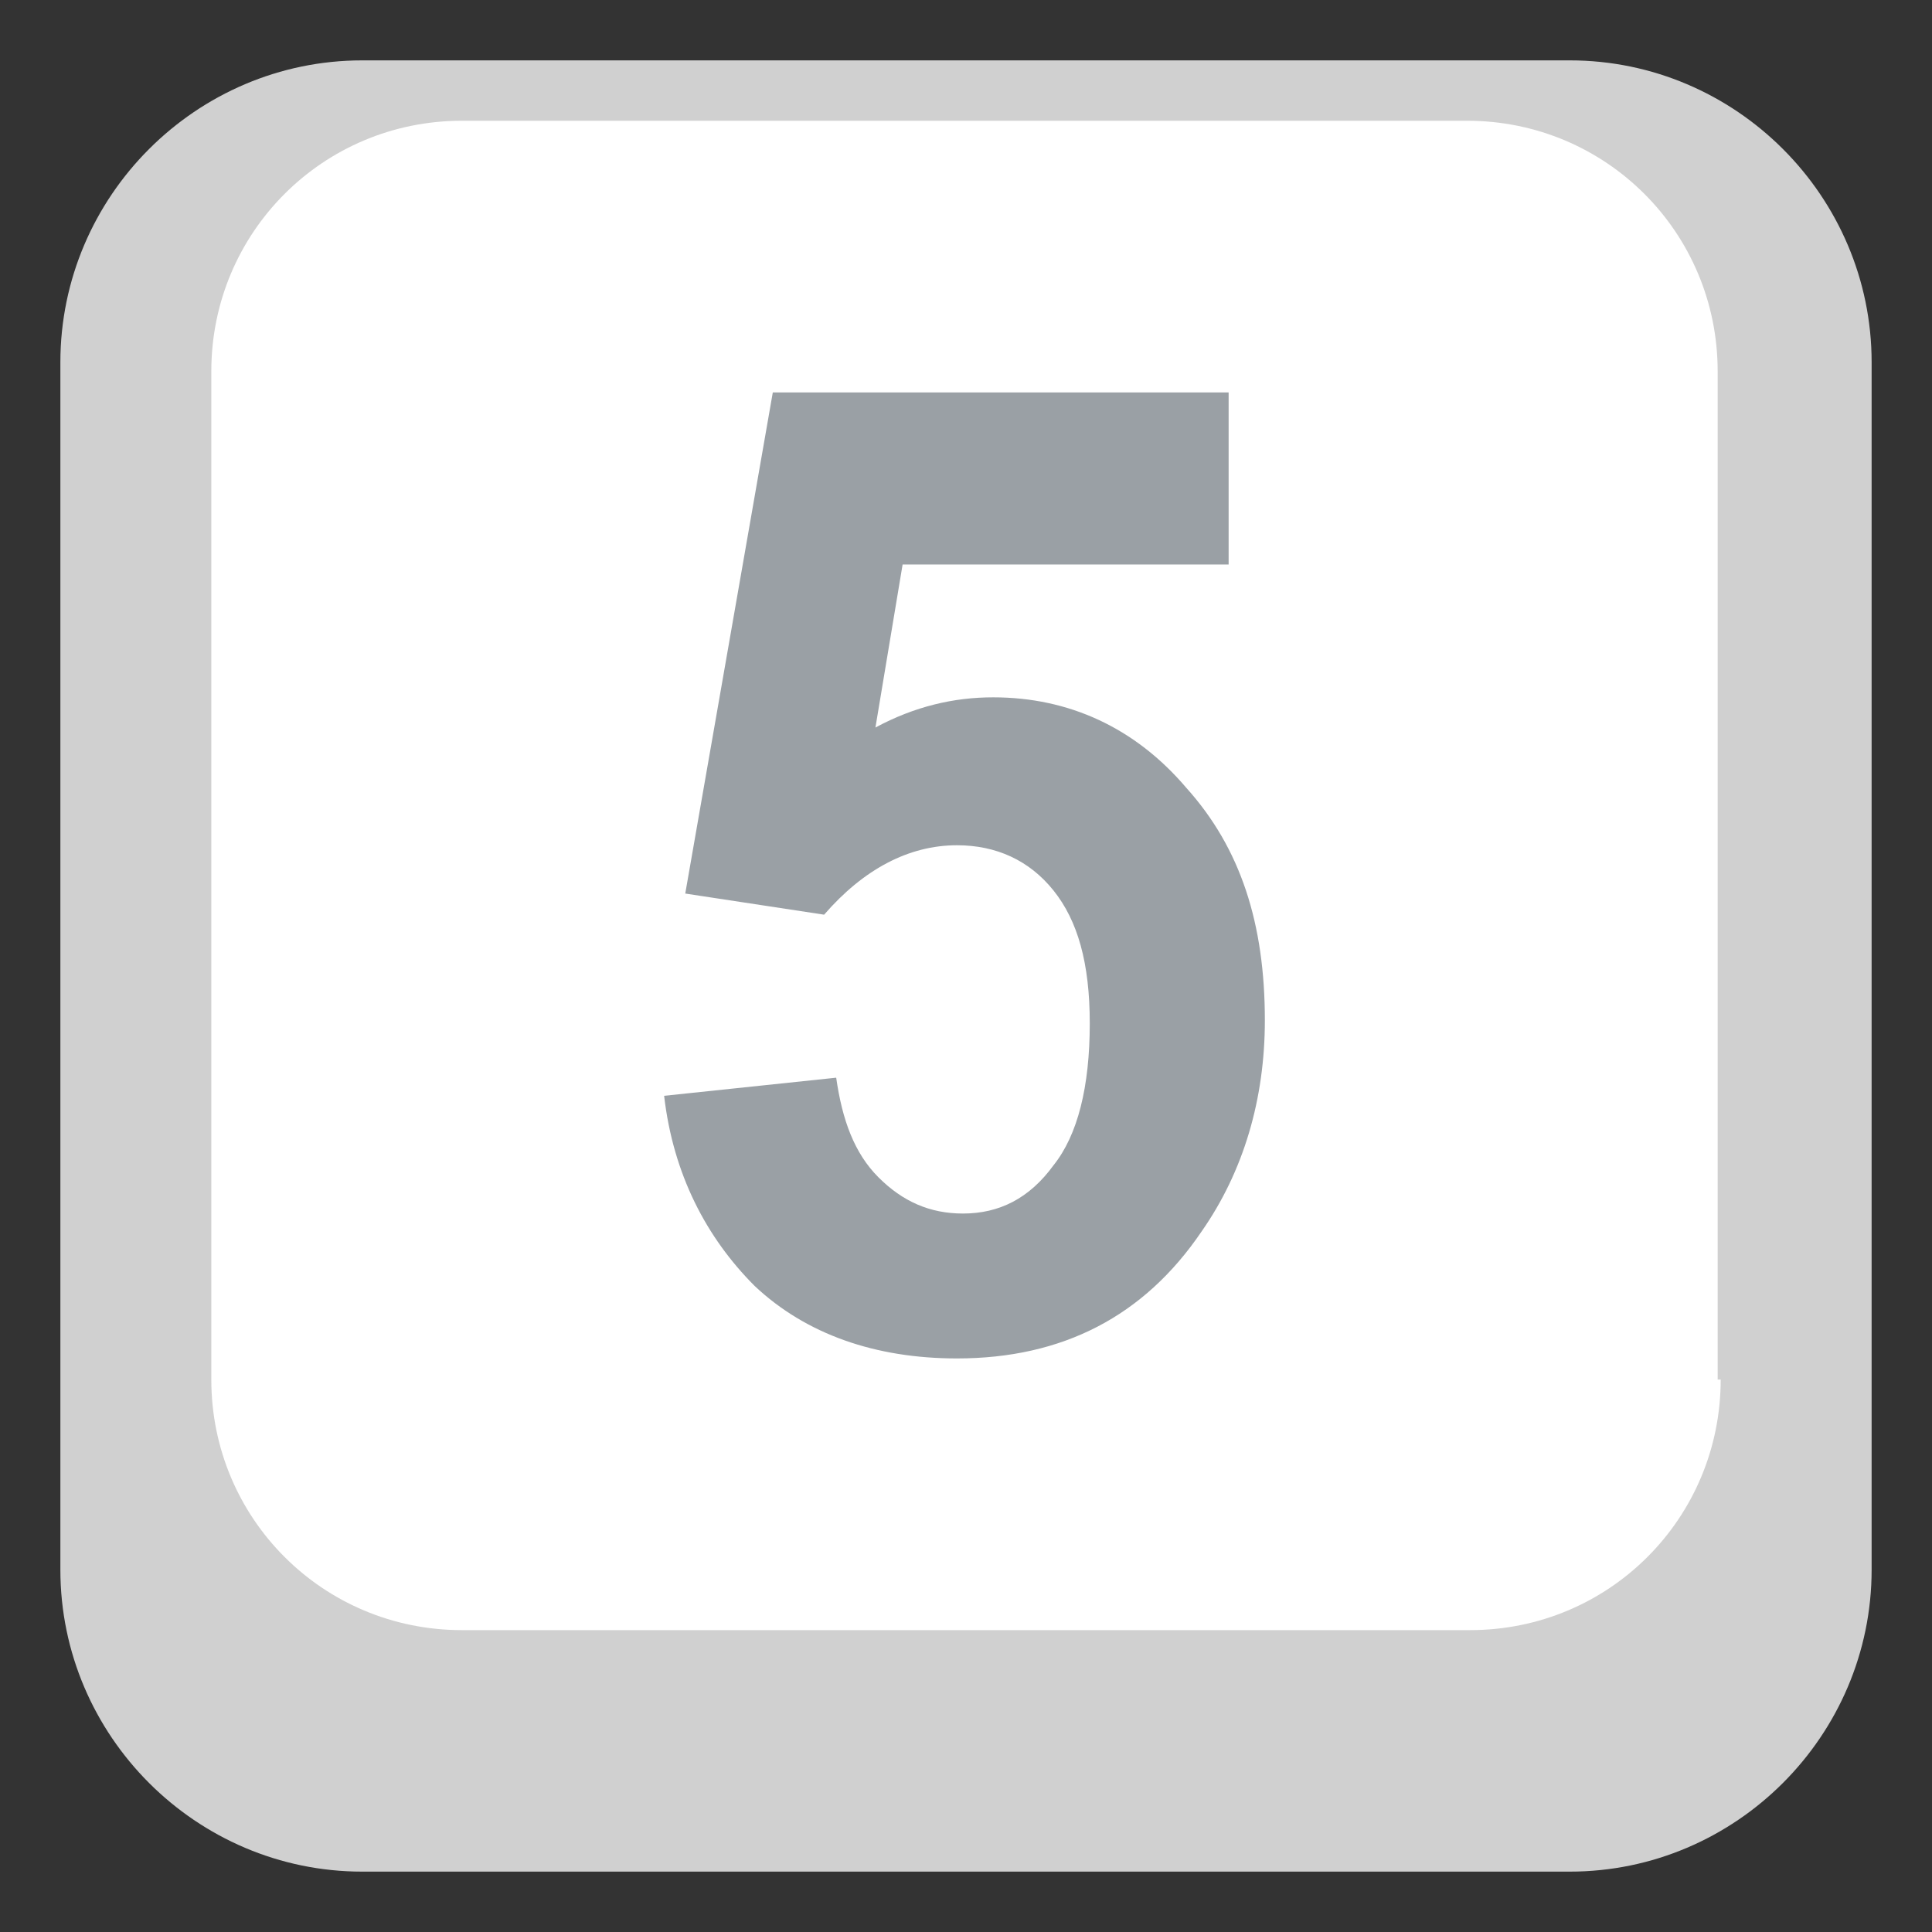
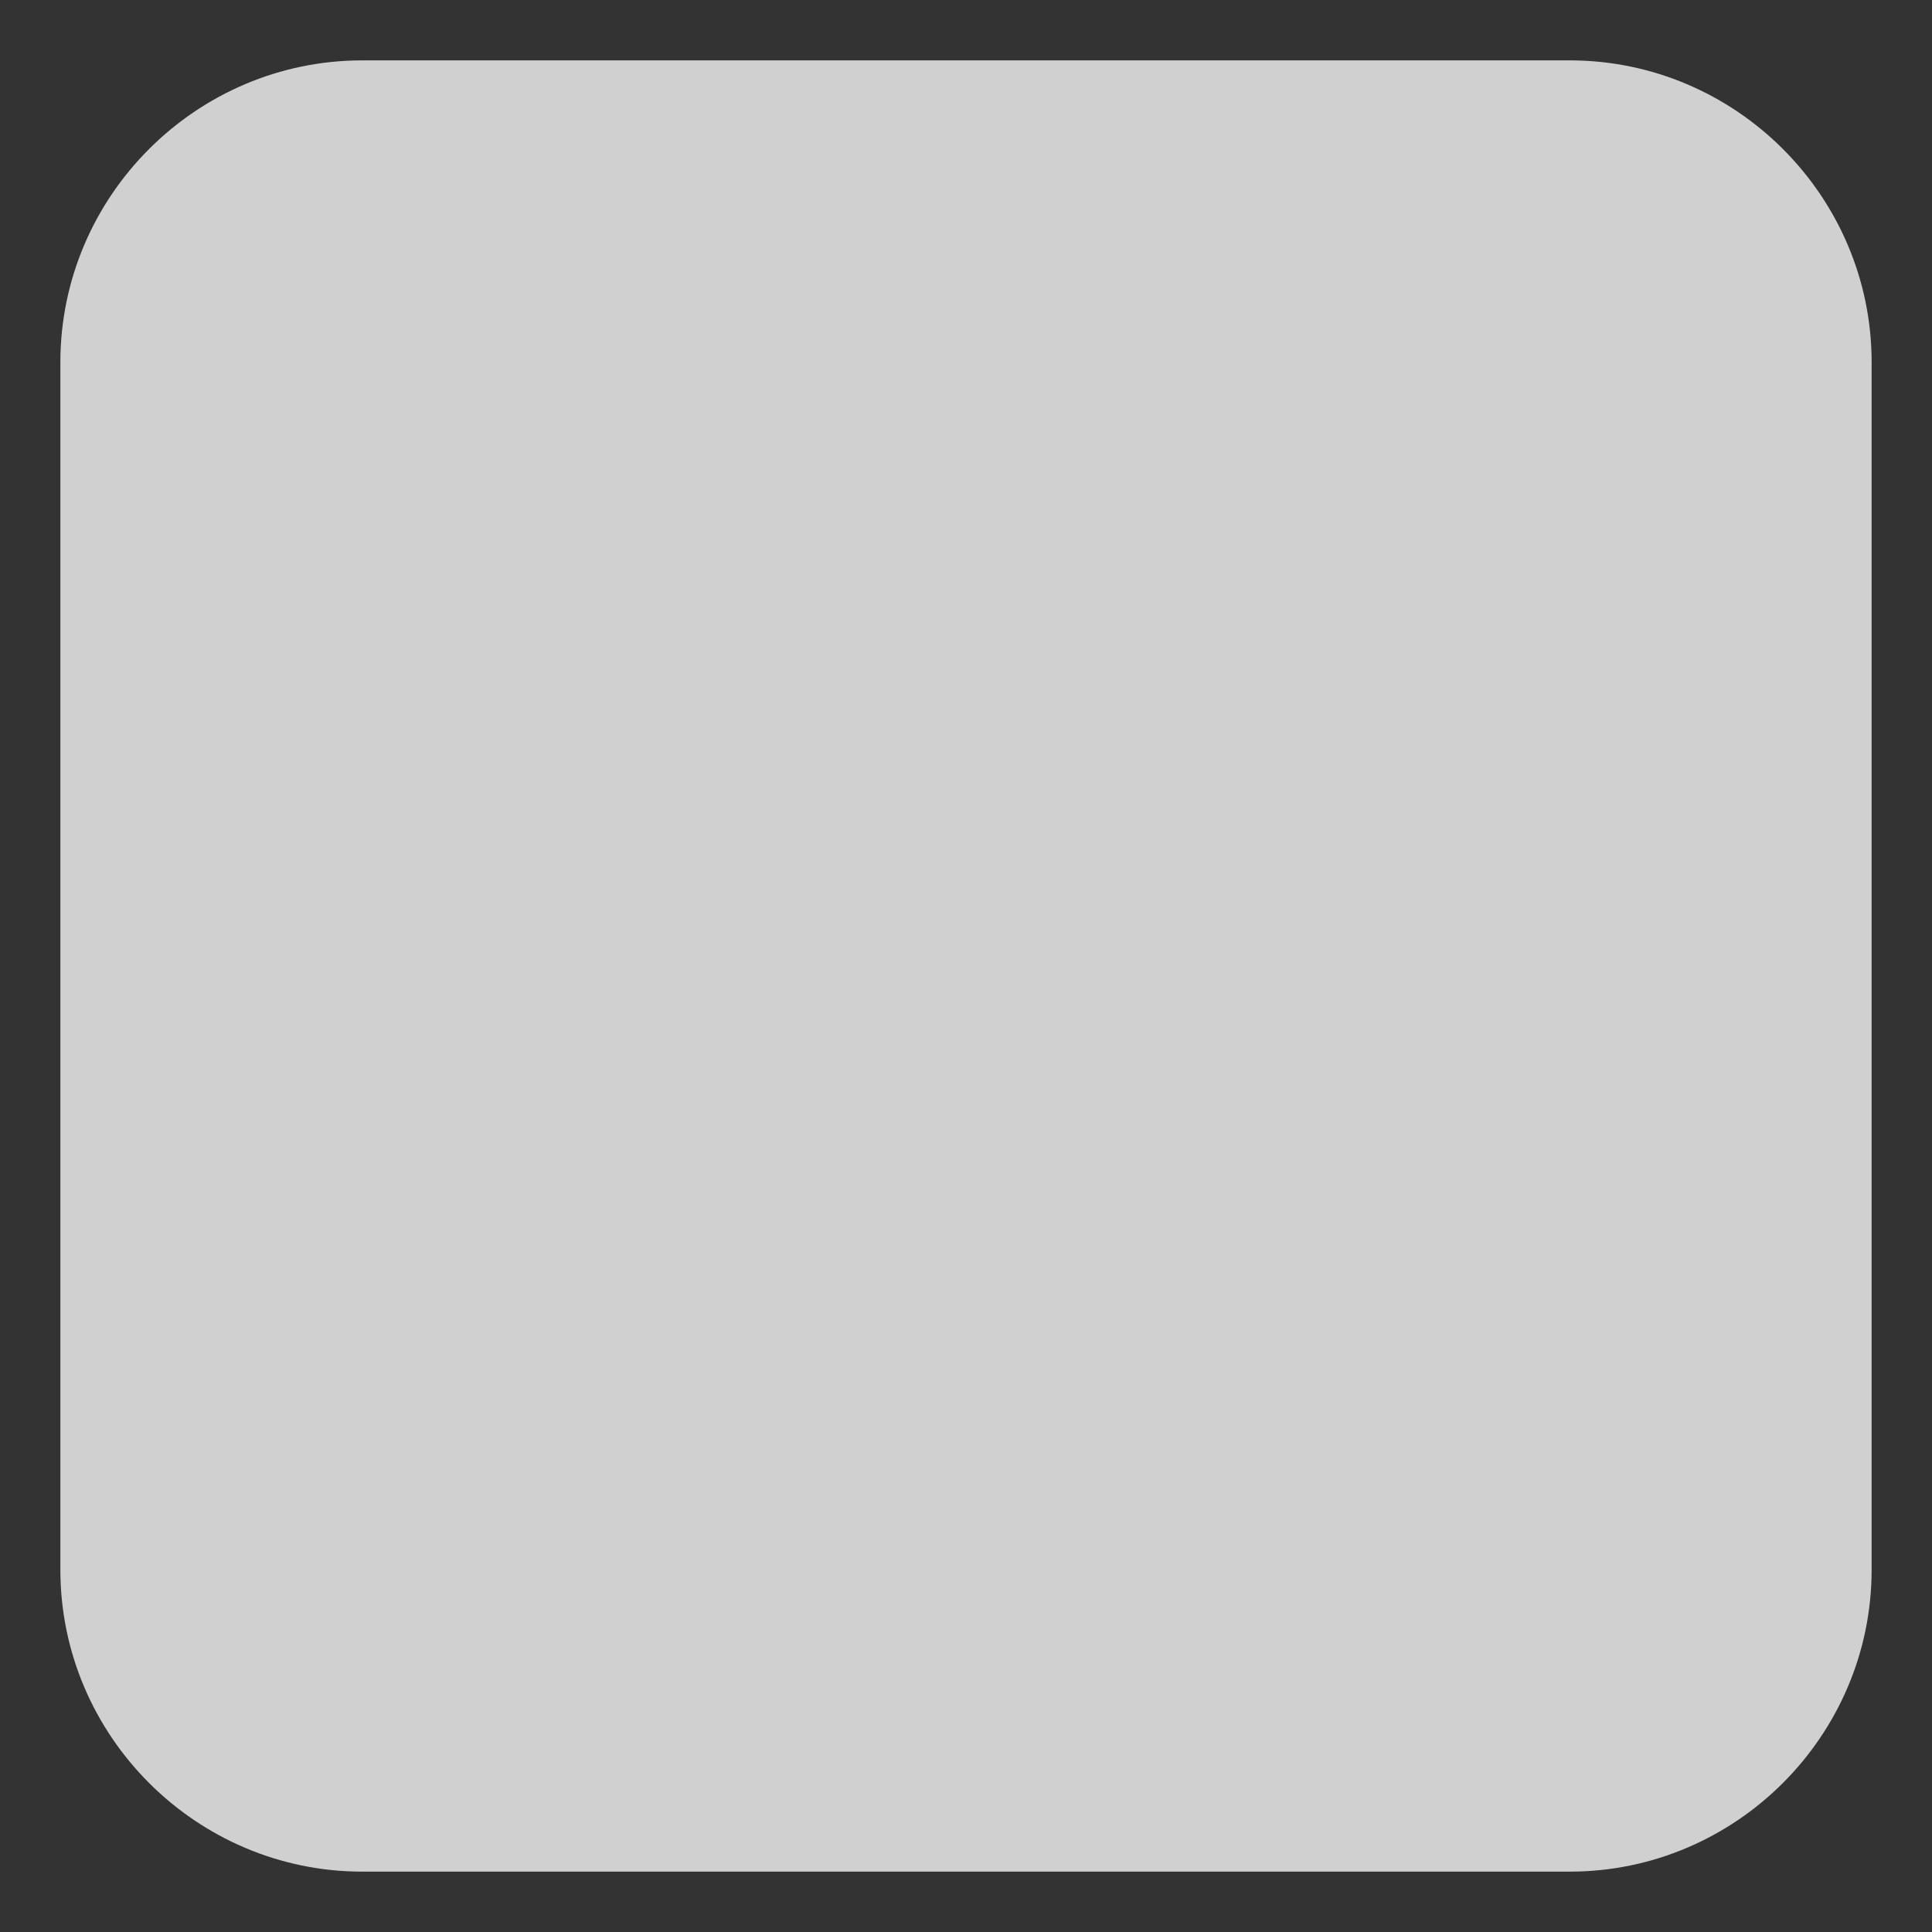
<svg xmlns="http://www.w3.org/2000/svg" width="800px" height="800px" viewBox="0 0 64 64" aria-hidden="true" role="img" class="iconify iconify--emojione" preserveAspectRatio="xMidYMid meet">
  <rect x="0" y="0" width="64" height="64" fill="#333333" stroke="none" />
  <path d="M62 52c0 5.5-4.5 10-10 10H12C6.5 62 2 57.5 2 52V12C2 6.5 6.5 2 12 2h40c5.5 0 10 4.5 10 10v40z" fill="#d0d0d0" />
-   <path d="M57 45.7c0 4.6-3.7 8.3-8.3 8.3H15.3C10.7 54 7 50.3 7 45.7V12.3C7 7.7 10.7 4 15.3 4h33.3c4.6 0 8.3 3.7 8.3 8.3v33.4z" fill="#ffffff" />
-   <path d="M22 36.3l5.7-.6c.2 1.4.6 2.5 1.4 3.3c.8.8 1.7 1.2 2.8 1.2c1.2 0 2.2-.5 3-1.6c.8-1 1.2-2.6 1.2-4.7c0-2-.4-3.4-1.2-4.4c-.8-1-1.9-1.5-3.2-1.5c-1.6 0-3.1.8-4.4 2.3l-4.6-.7L25.6 13h15.1v5.7H29.9l-.9 5.4c1.3-.7 2.6-1 3.9-1c2.5 0 4.7 1 6.4 3c1.8 2 2.6 4.5 2.6 7.7c0 2.6-.7 5-2.1 7c-1.9 2.8-4.6 4.2-8.1 4.2c-2.7 0-5-.8-6.7-2.4c-1.6-1.6-2.7-3.7-3-6.3" fill="#9aa0a5" />
</svg>